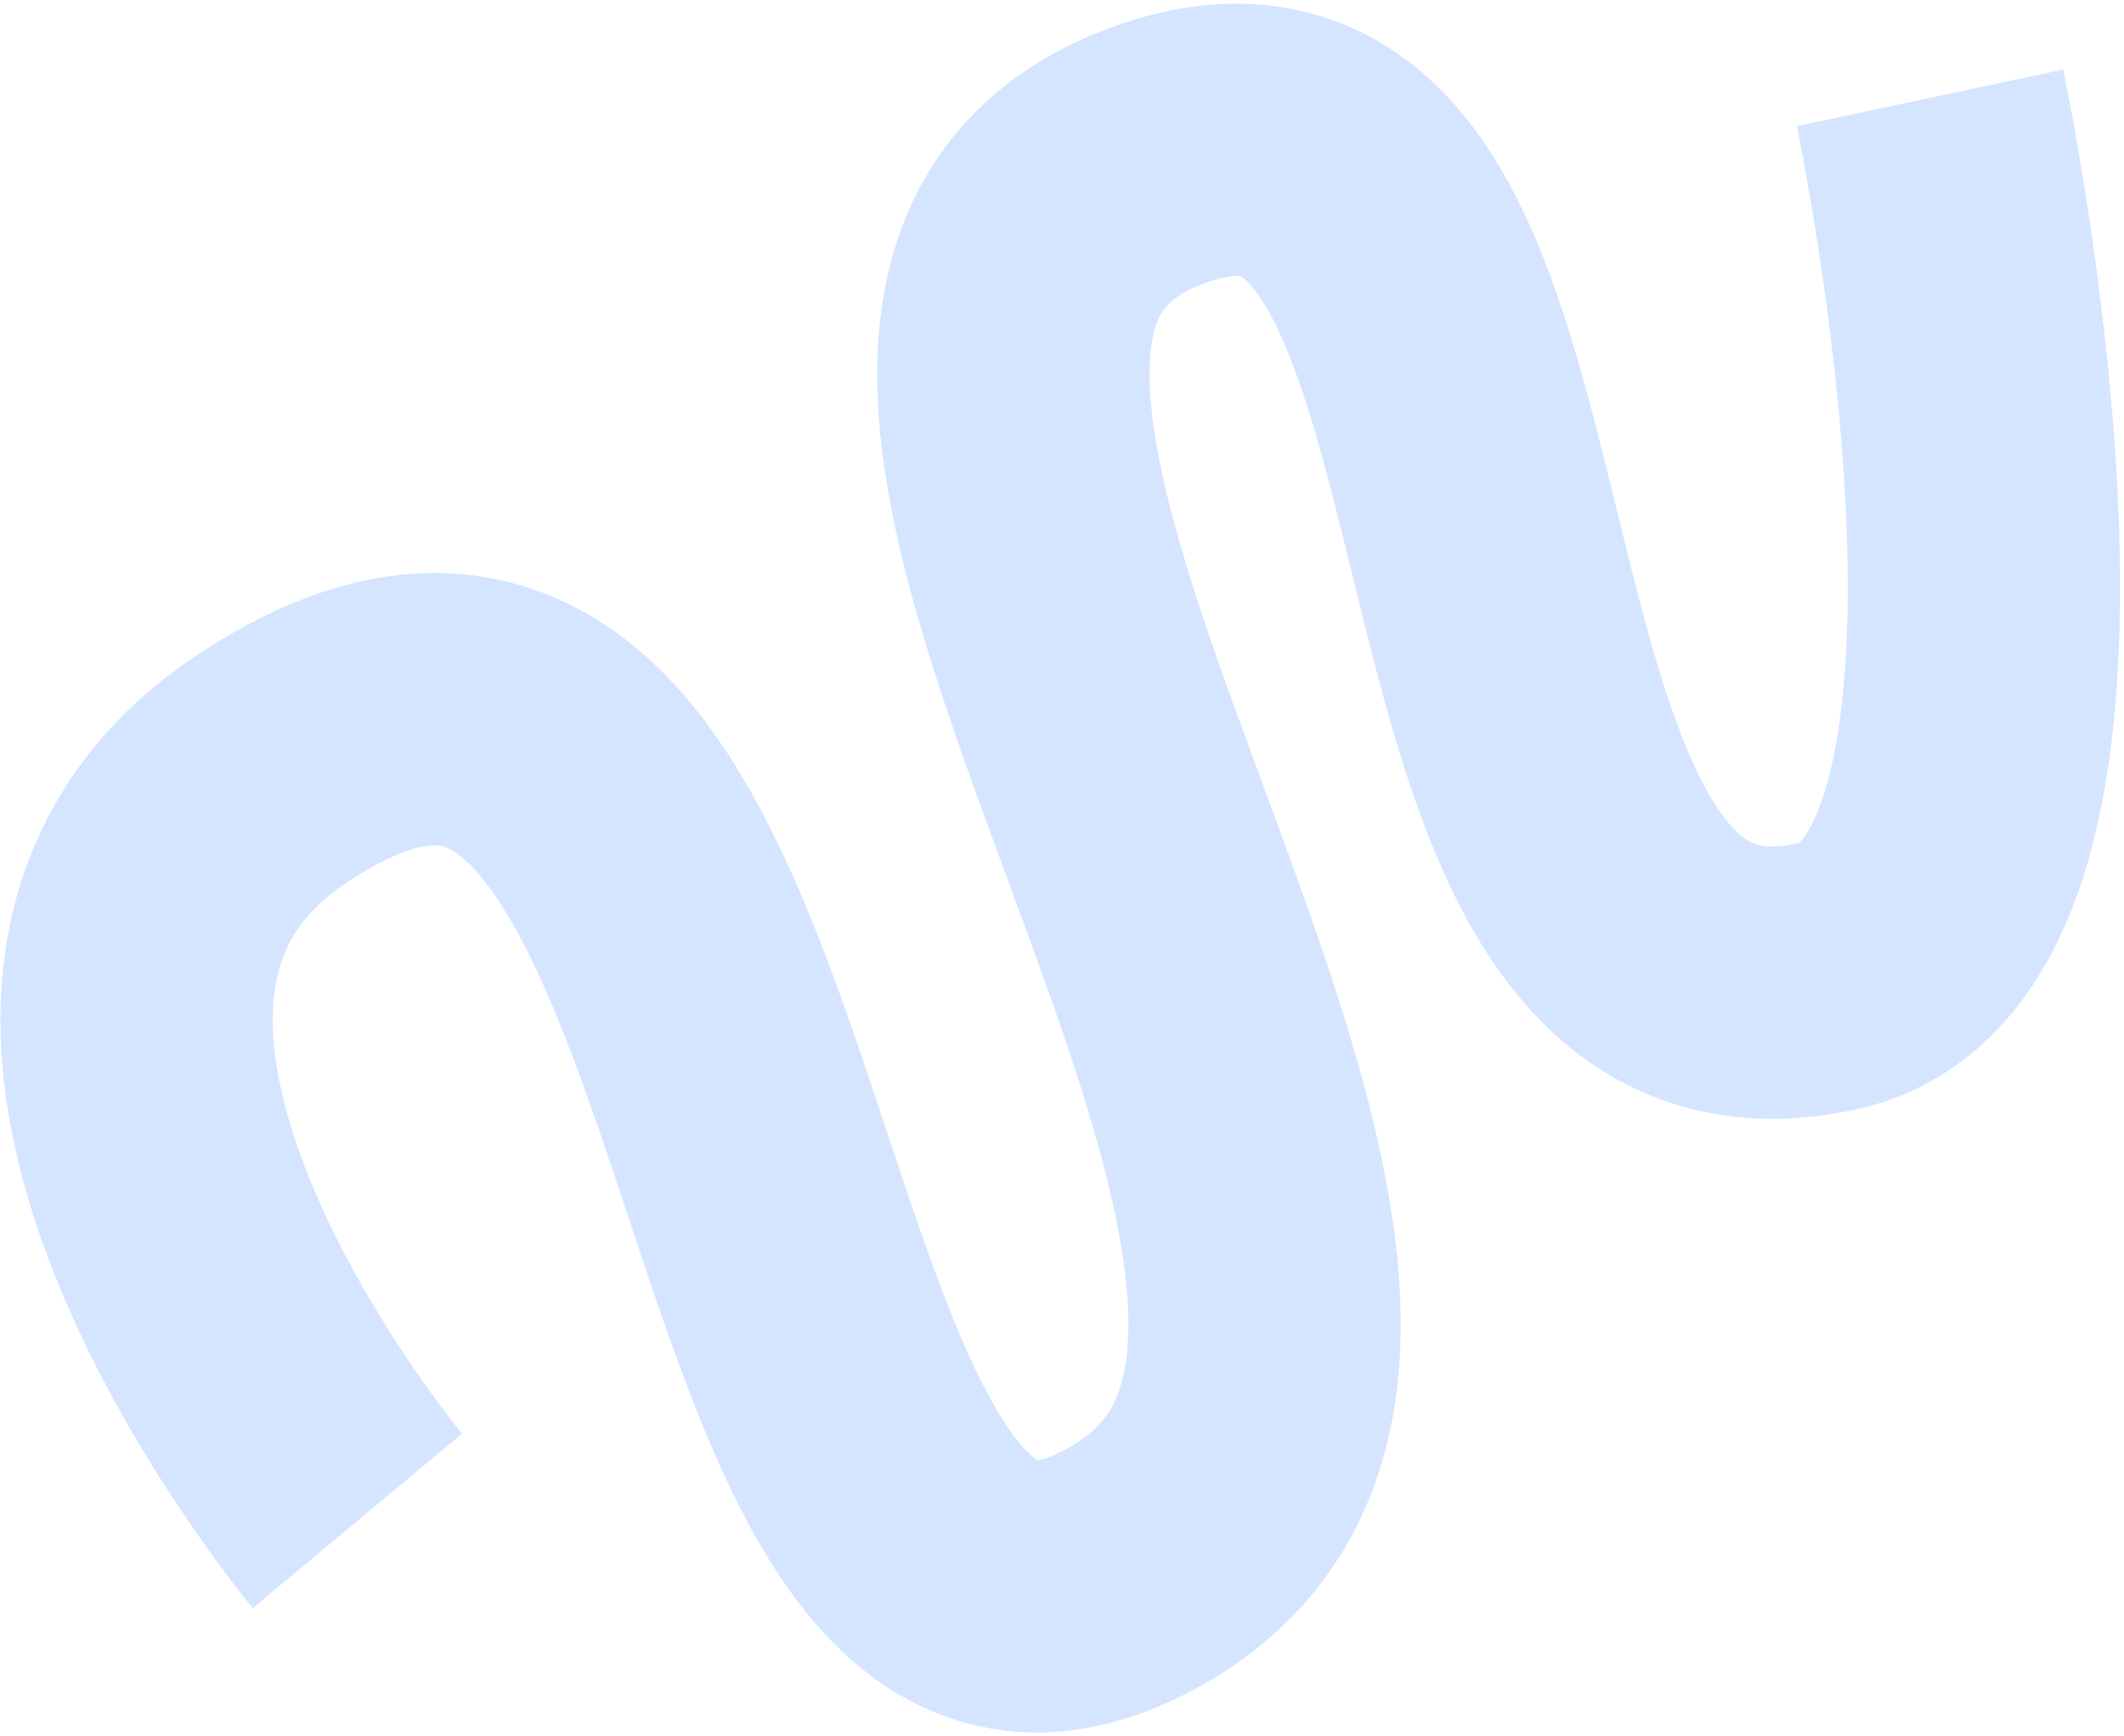
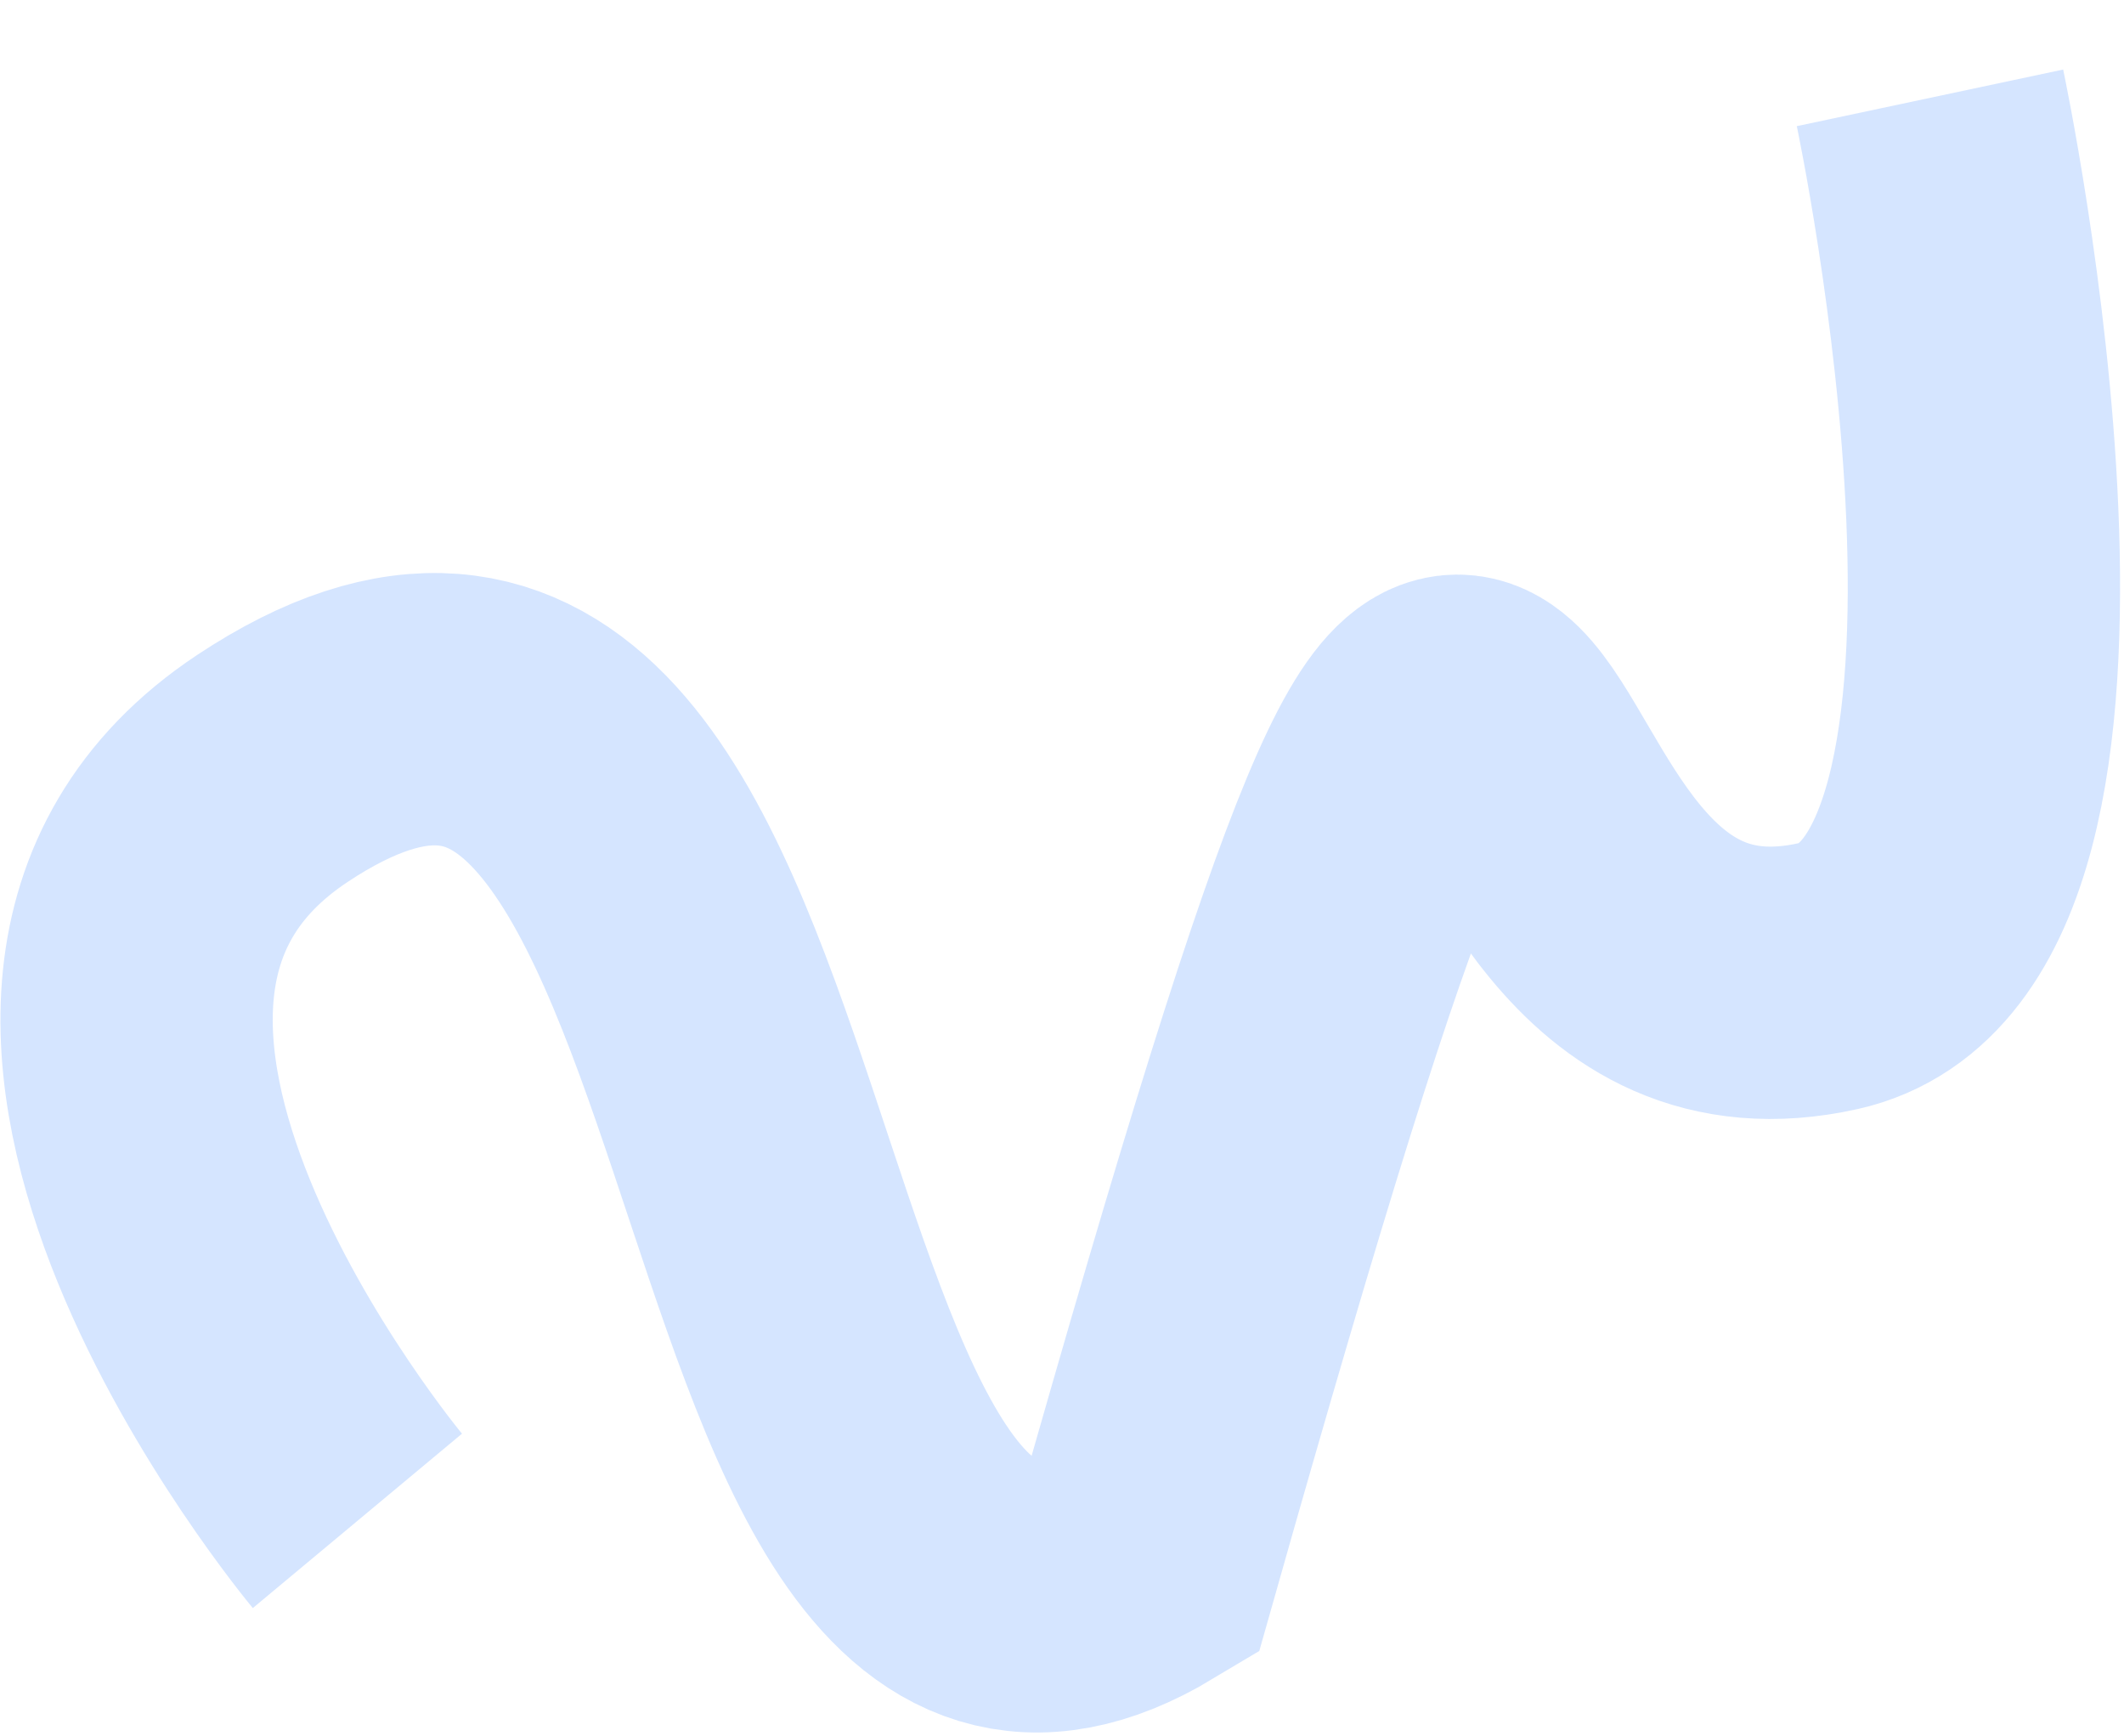
<svg xmlns="http://www.w3.org/2000/svg" width="312" height="255" viewBox="0 0 312 255" fill="none">
-   <path d="M52.5 223.372C52.5 223.372 -11.255 146.88 40 112.871C120.19 59.664 101.598 269.144 167.897 229.403C231.556 191.244 98.914 47.236 170.979 22.497C232.486 1.383 203.064 157.913 268.5 143.371C309 134.371 283.5 14.372 283.5 14.372" stroke="#D5E5FF" stroke-width="40" />
+   <path d="M52.5 223.372C52.5 223.372 -11.255 146.88 40 112.871C120.19 59.664 101.598 269.144 167.897 229.403C232.486 1.383 203.064 157.913 268.5 143.371C309 134.371 283.5 14.372 283.5 14.372" stroke="#D5E5FF" stroke-width="40" />
</svg>